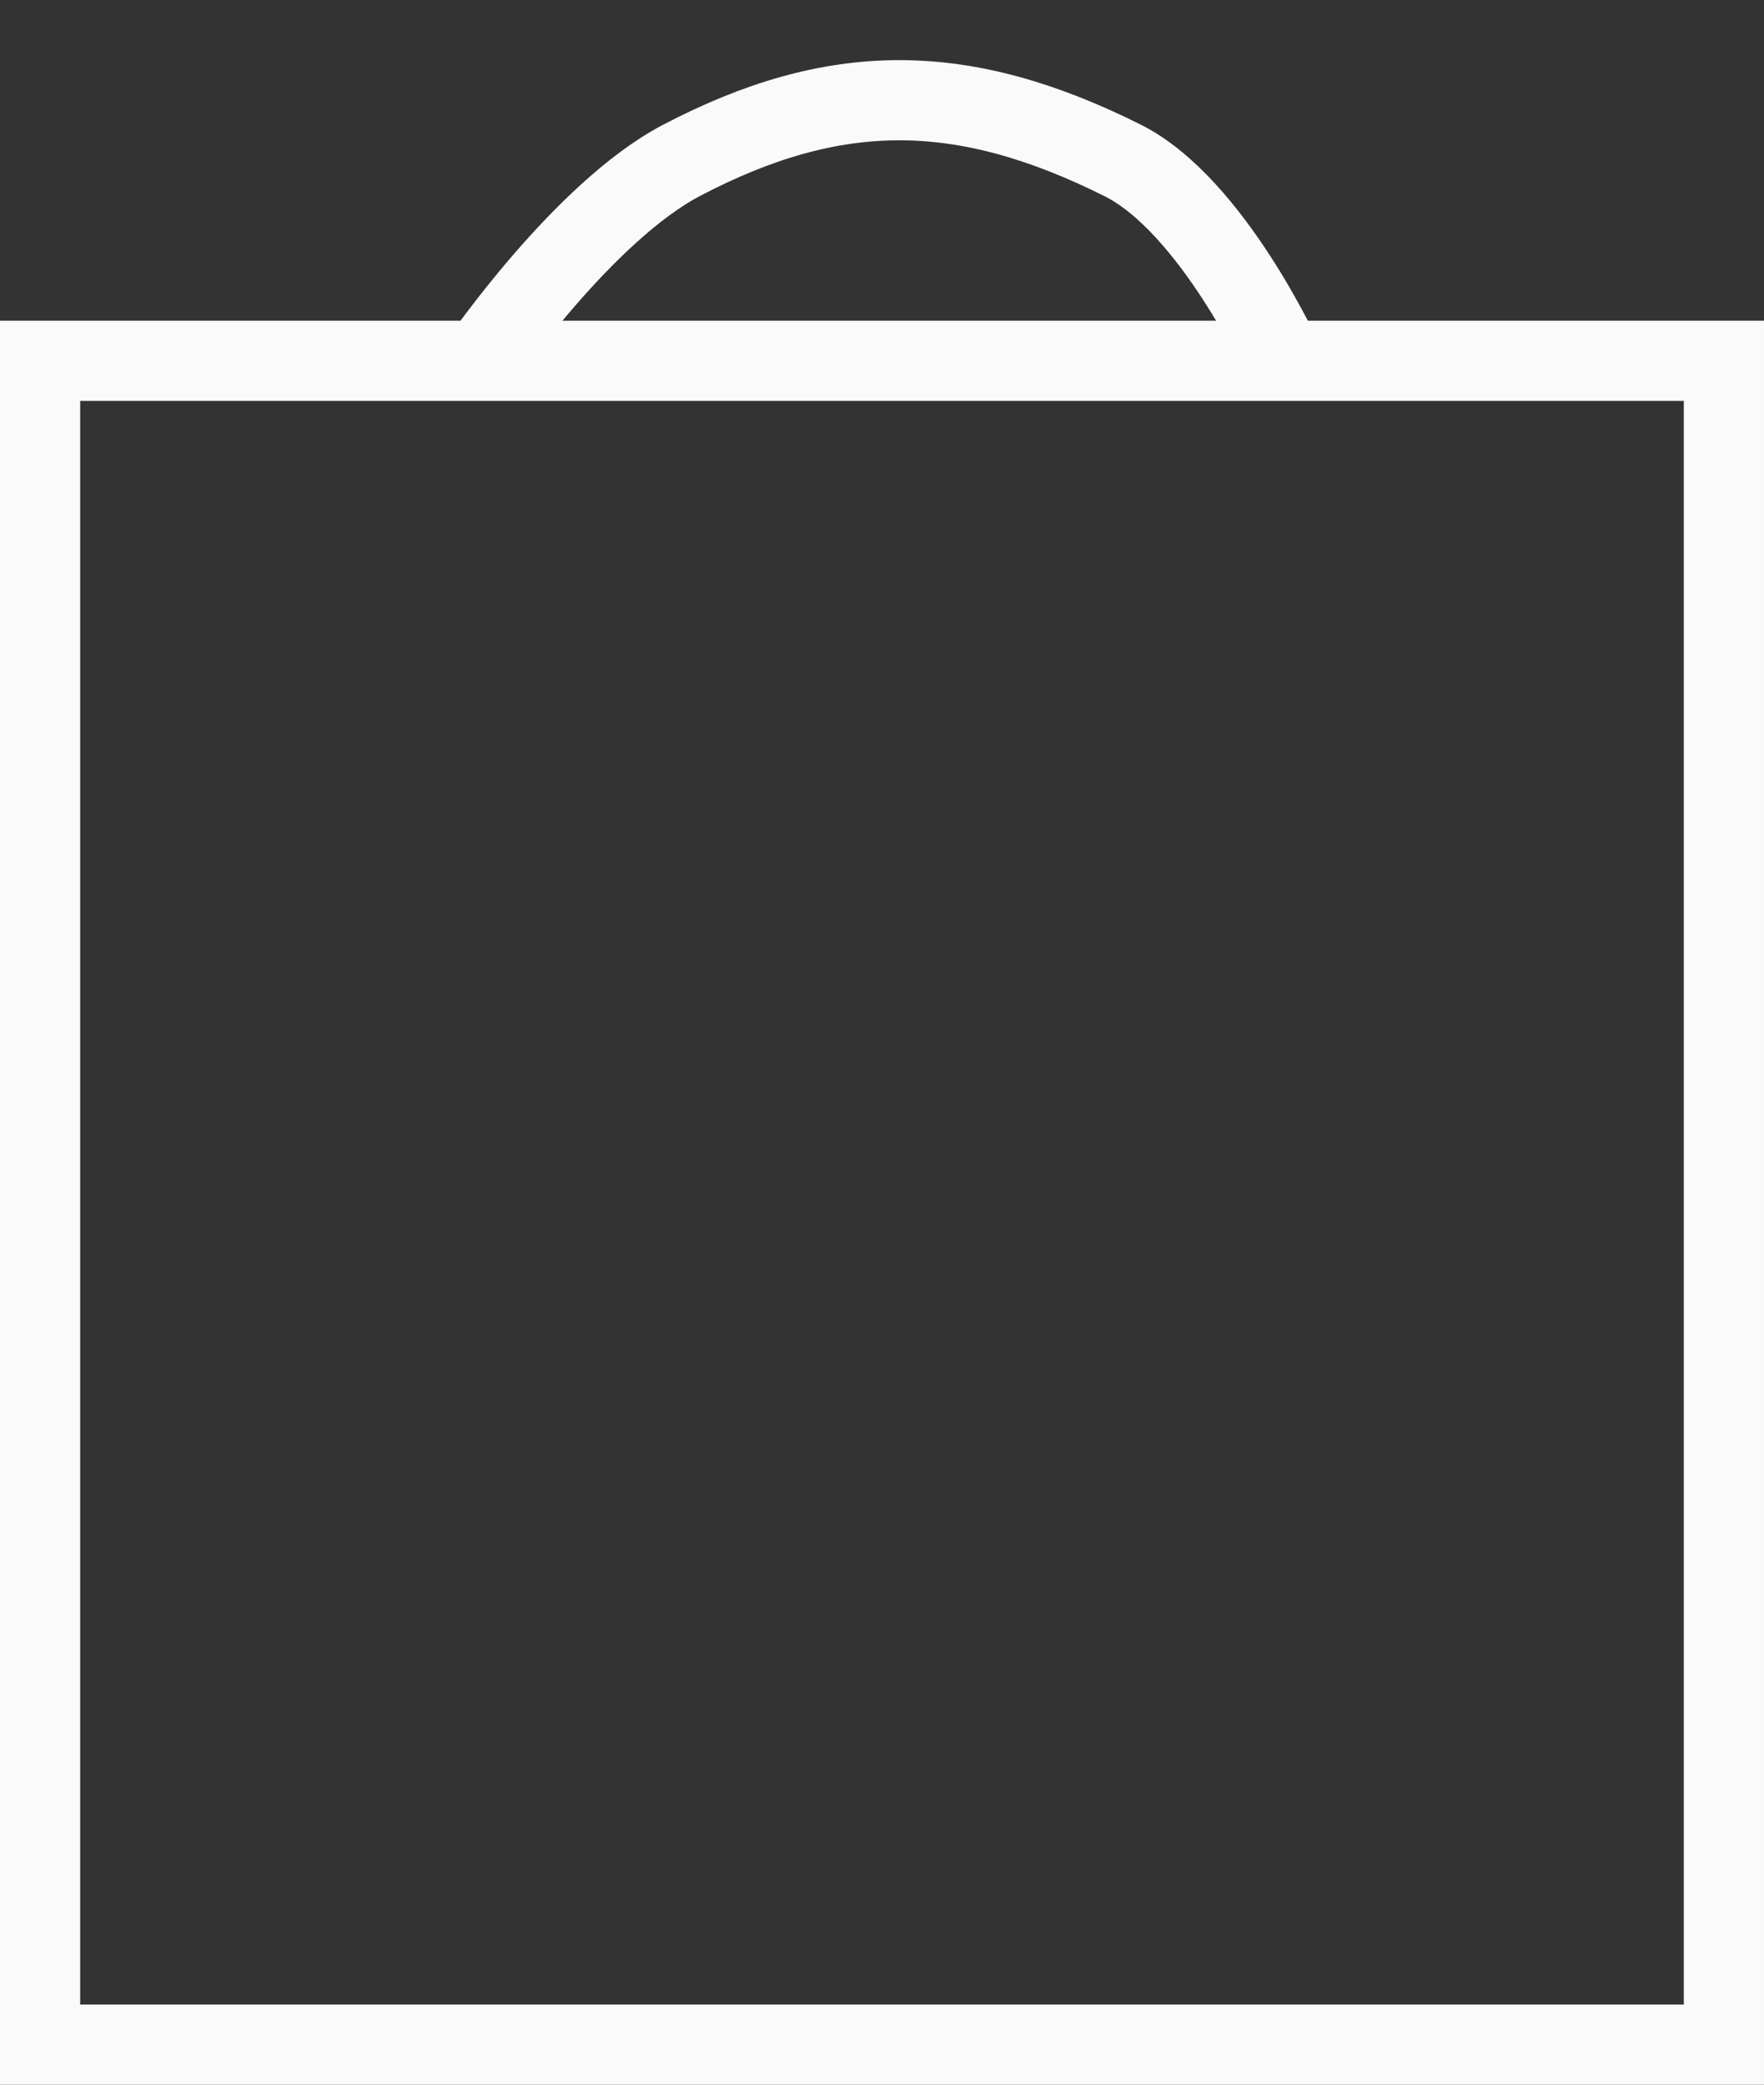
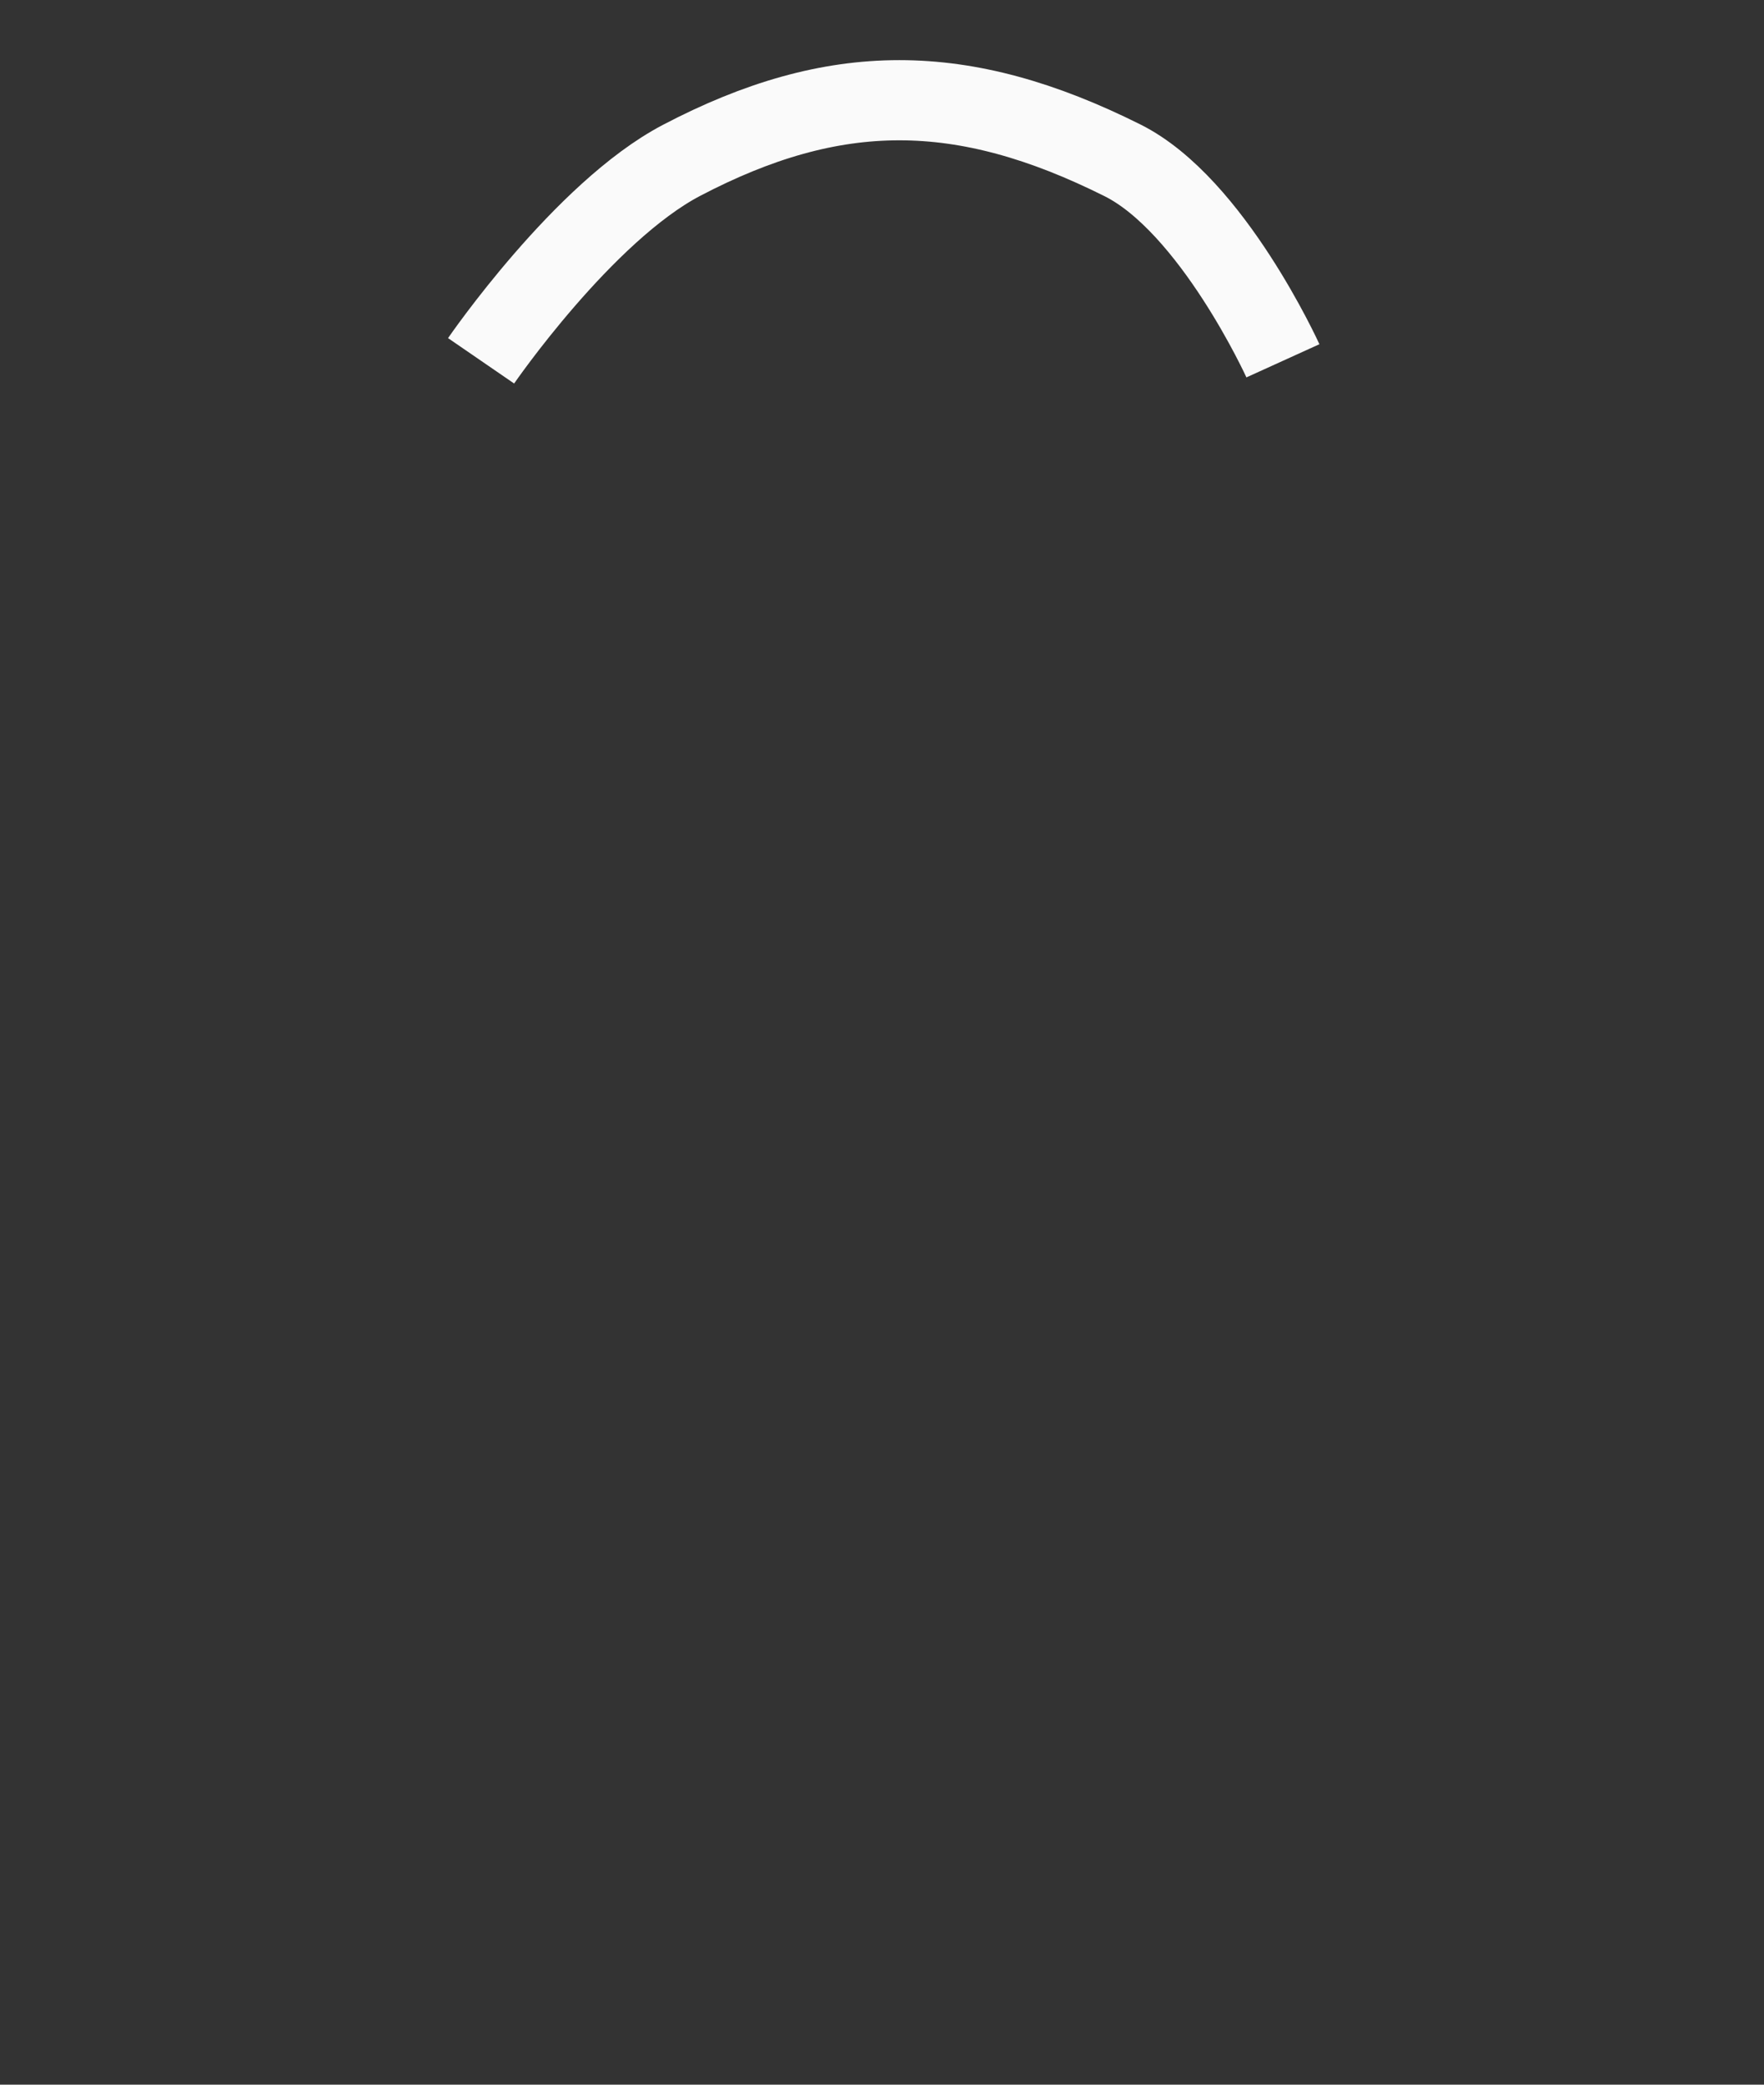
<svg xmlns="http://www.w3.org/2000/svg" width="22" height="26" viewBox="0 0 22 26" fill="none">
  <rect x="0" y="0" width="22" height="26" fill="#333333" stroke="none" />
-   <rect x="0.5" y="4.5" width="21" height="21" stroke="#FAFAFA" />
  <path d="M6 4.5C6 4.5 7.277 2.641 8.5 2C10.409 1 12 1 14 2C15.118 2.559 16 4.5 16 4.5" stroke="#FAFAFA" />
</svg>